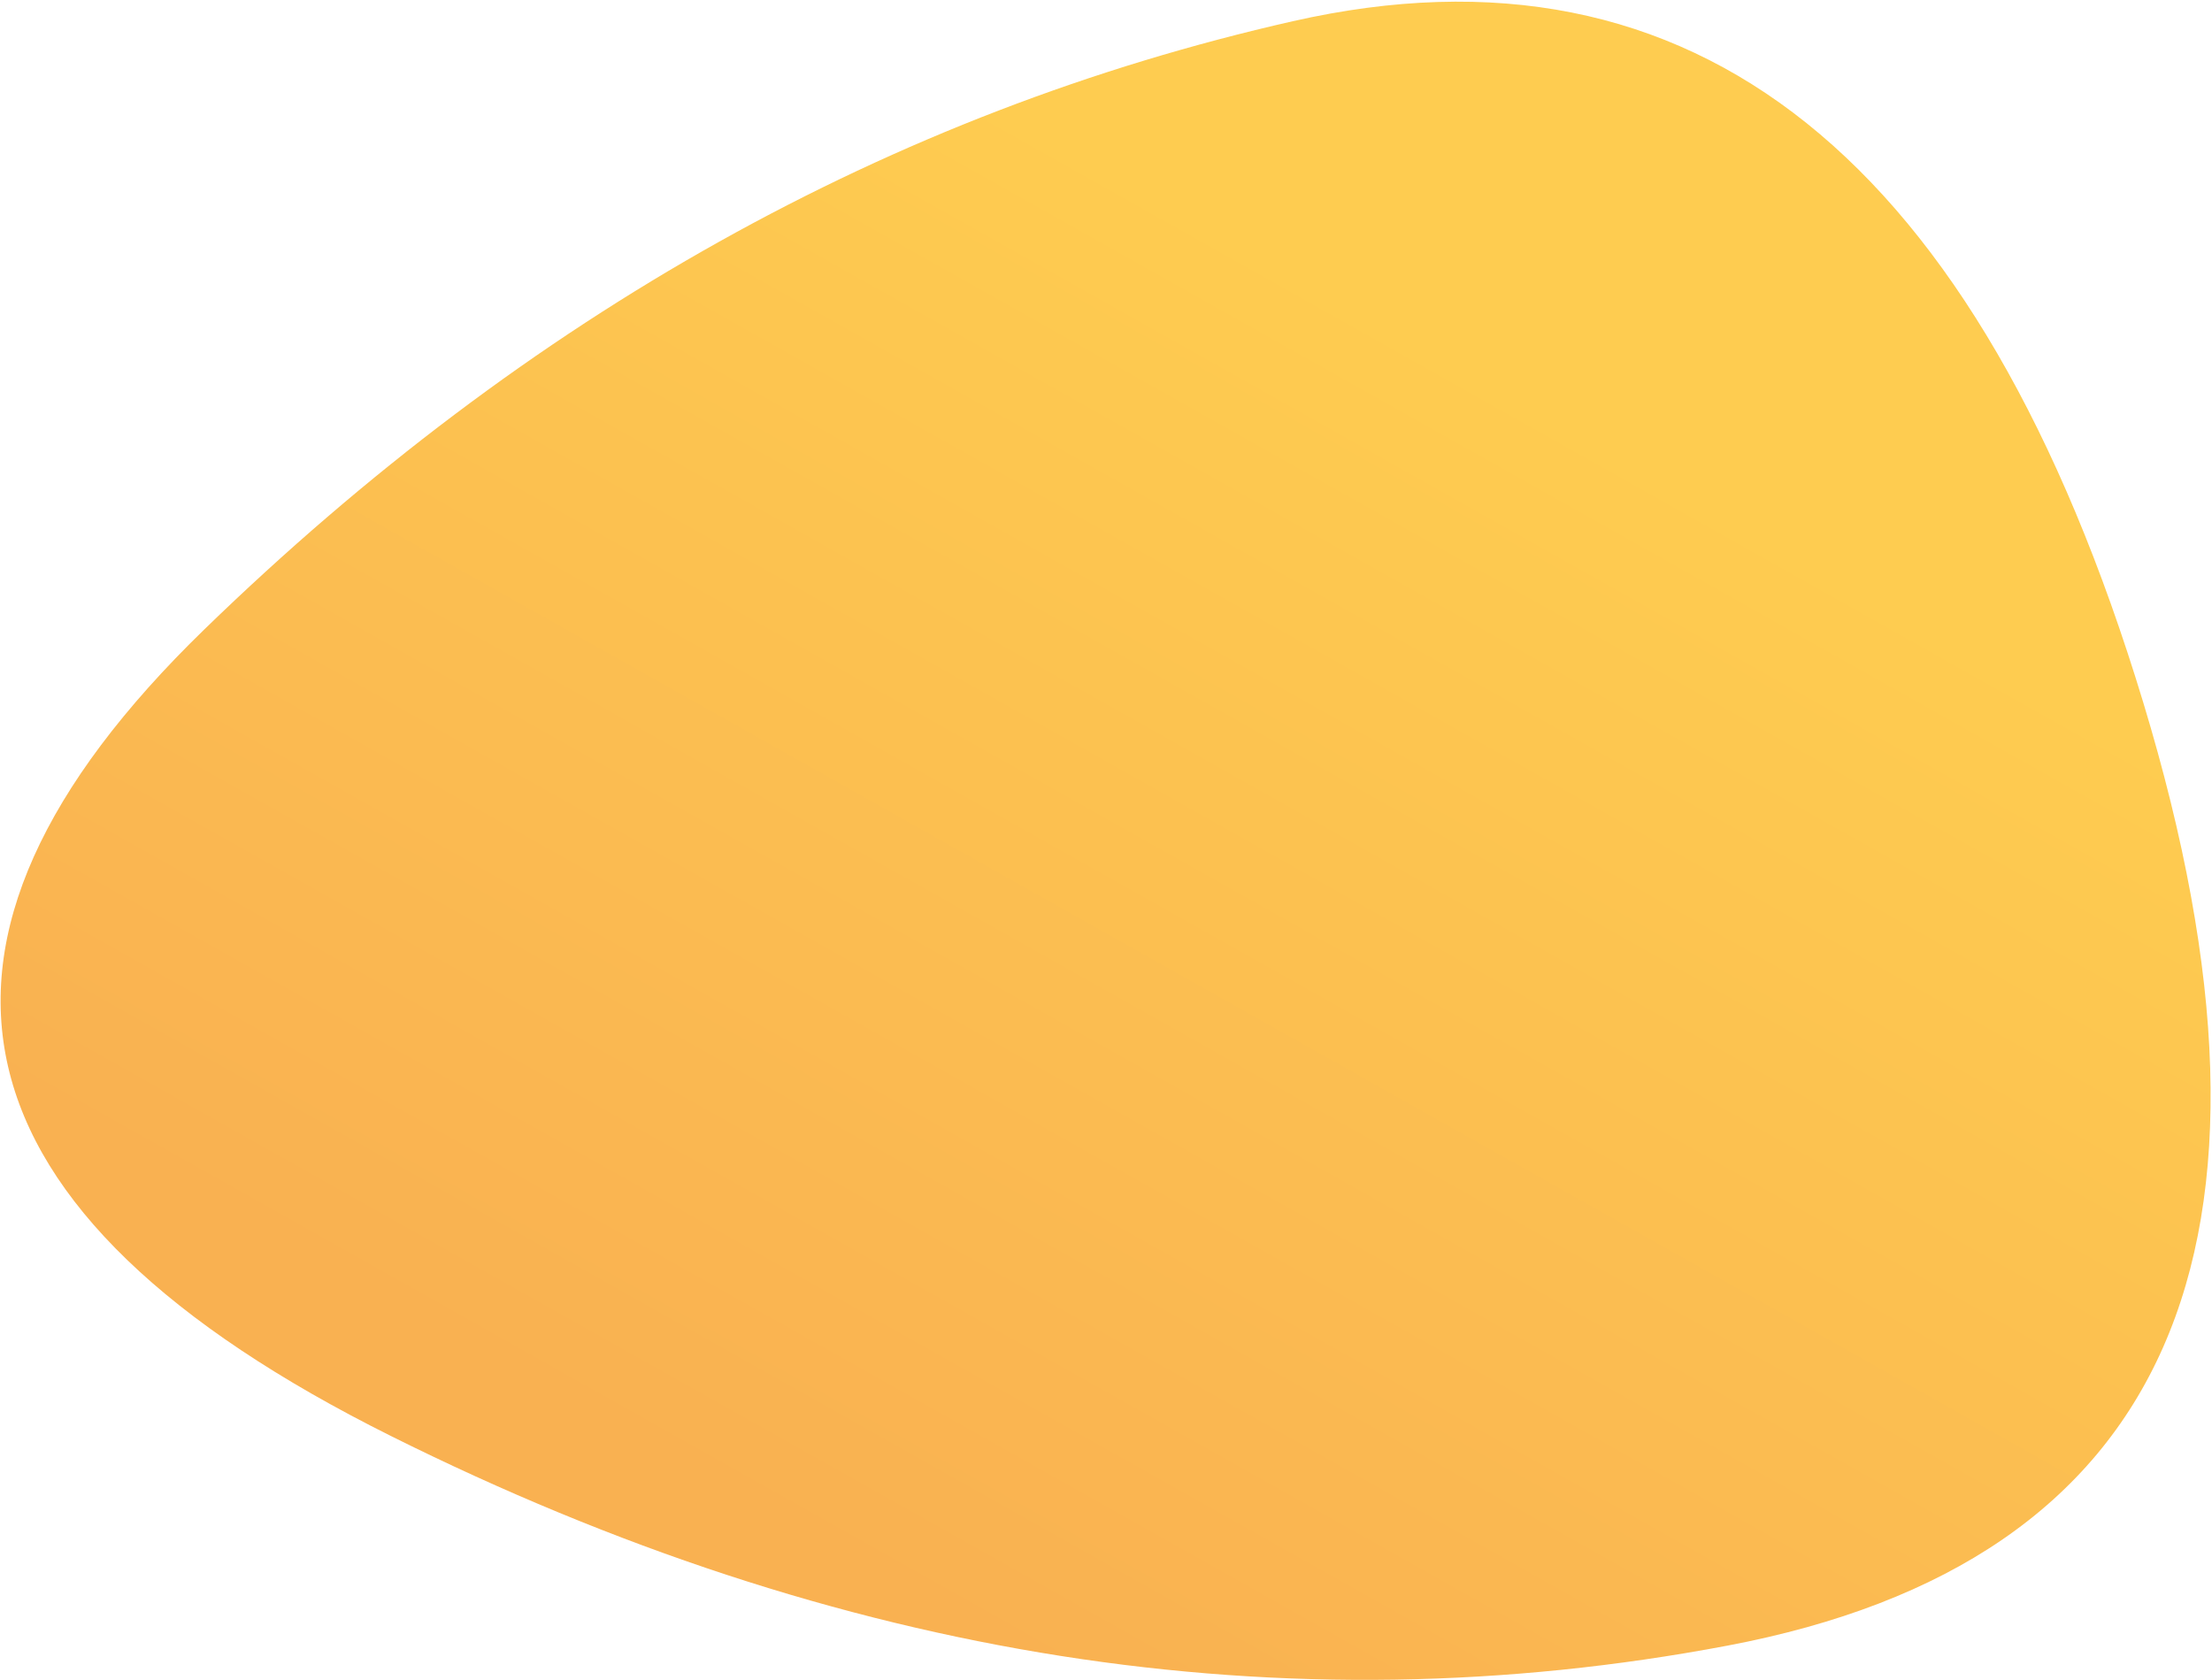
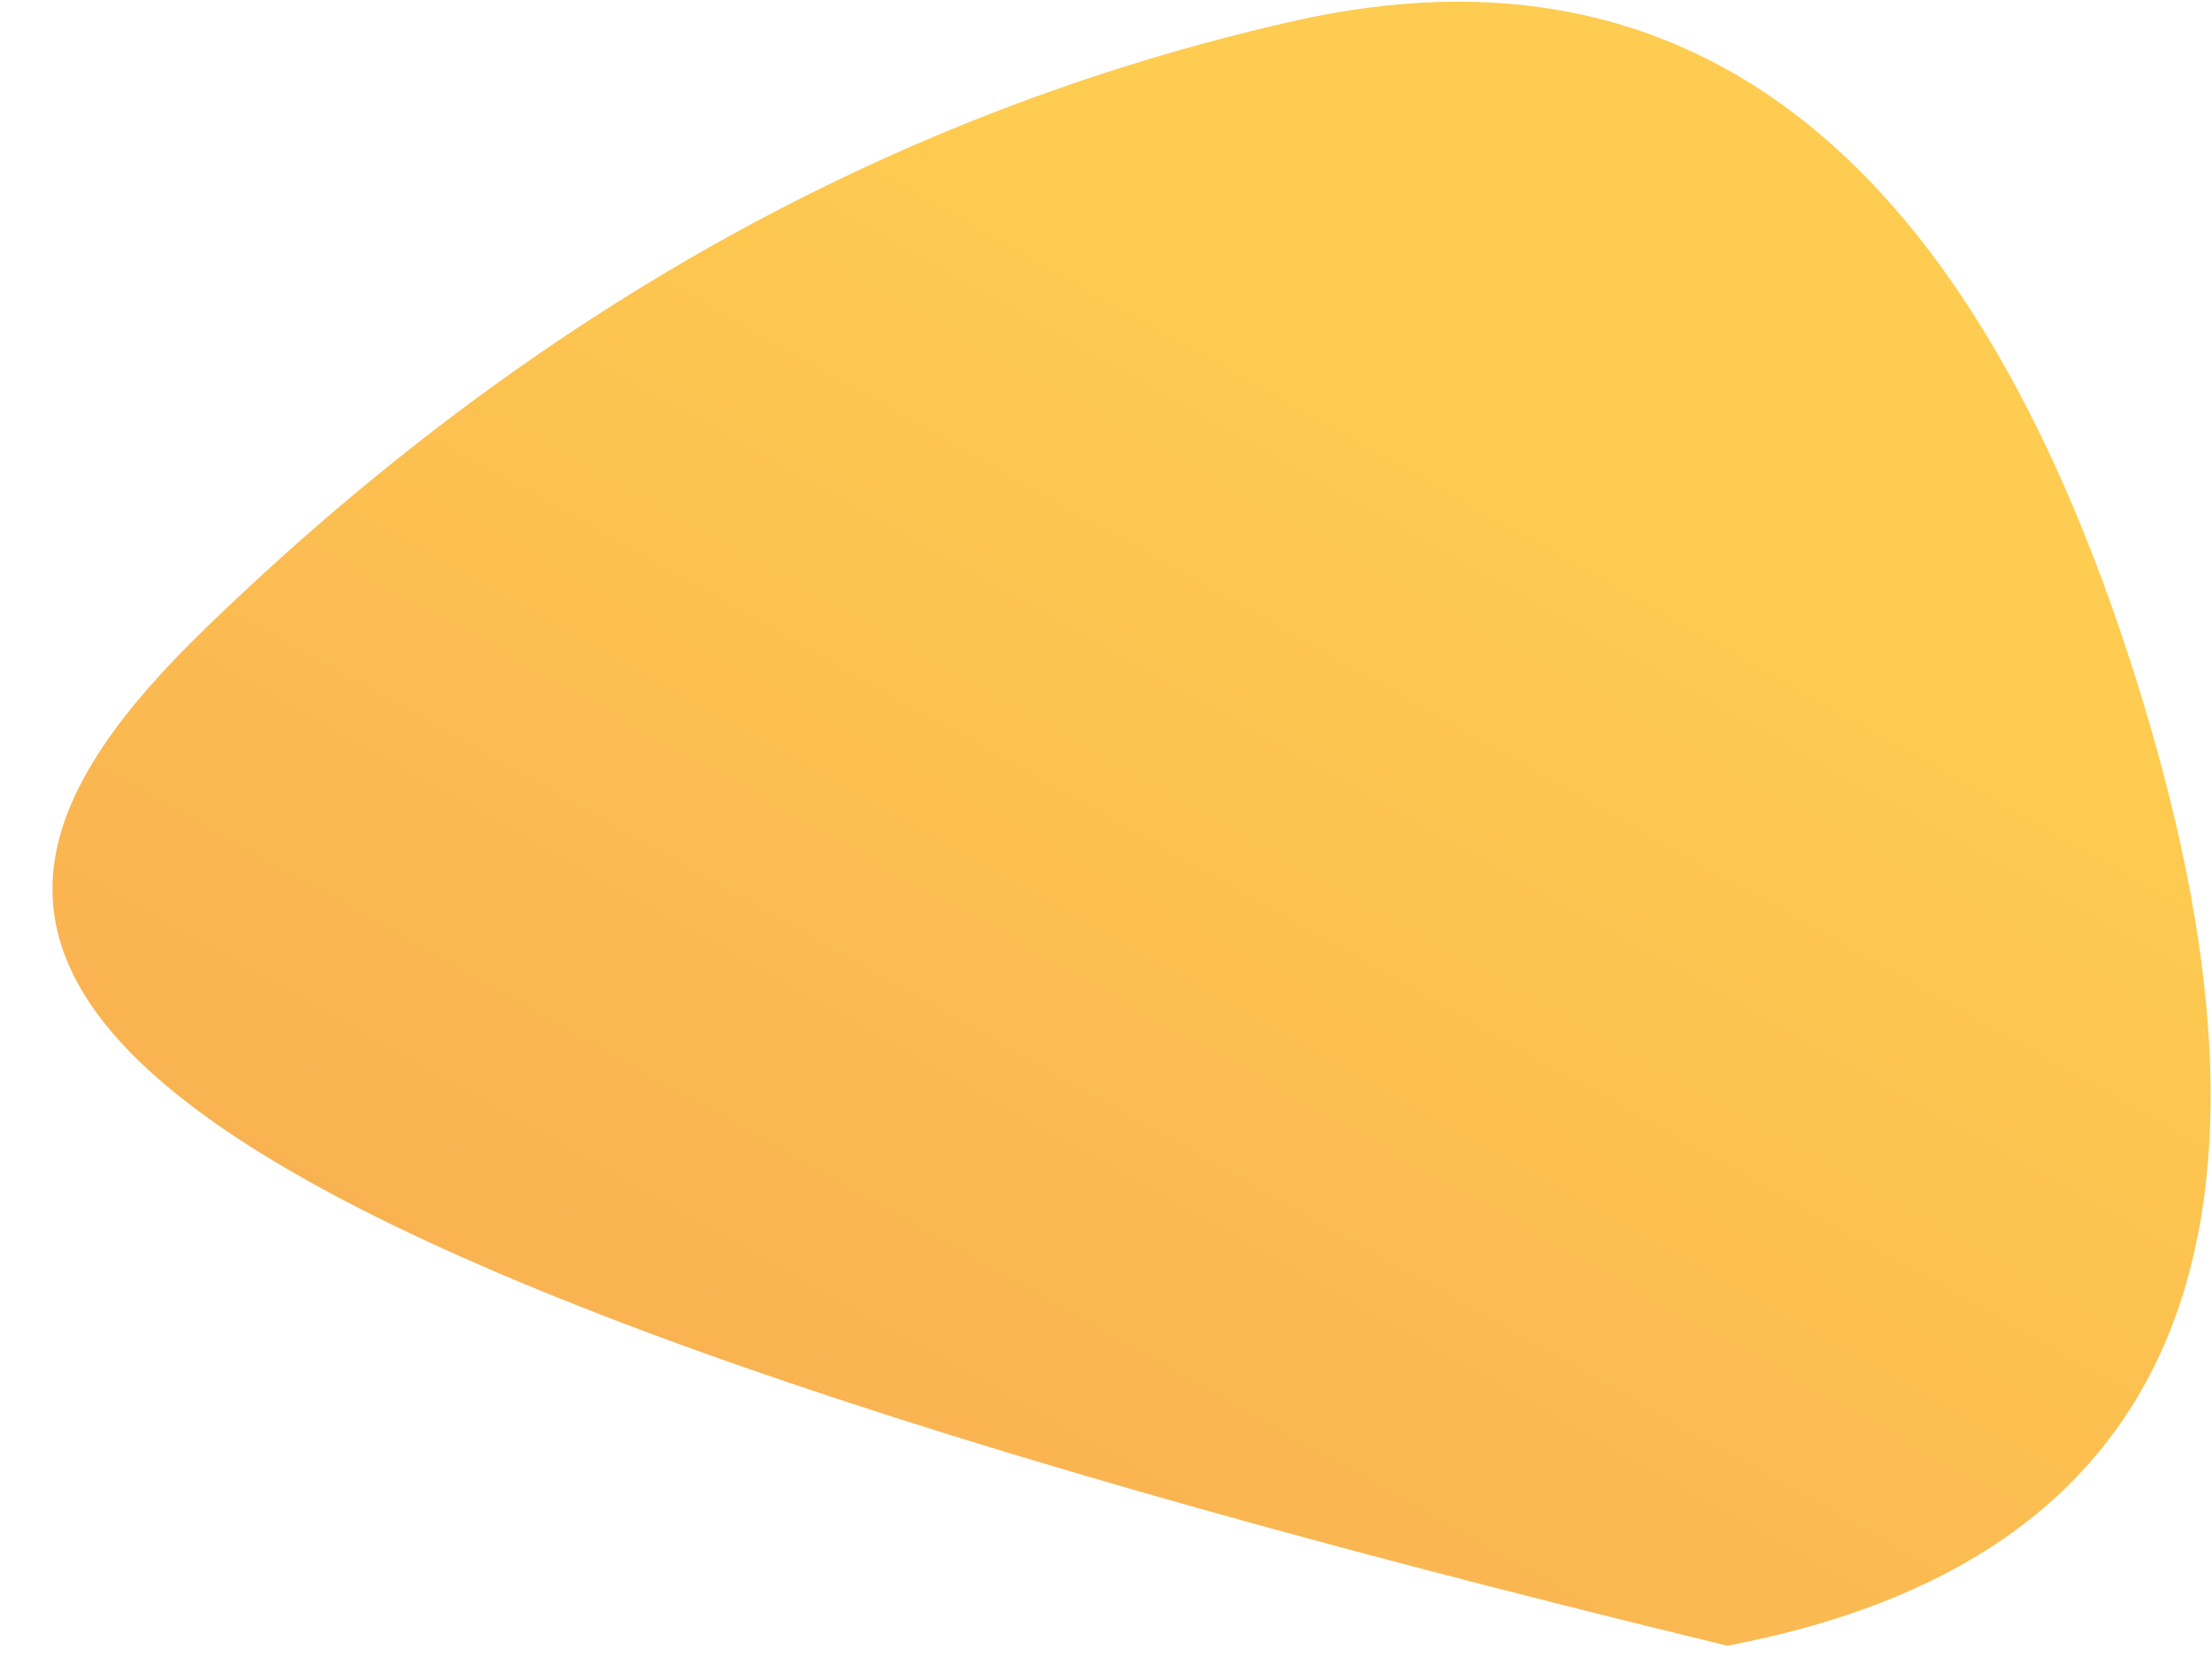
<svg xmlns="http://www.w3.org/2000/svg" width="1319" height="1002" viewBox="0 0 1319 1002" fill="none">
-   <path d="M770.87 12.66C1010.4 -41.662 1179.44 93.746 1277.99 418.884C1376.54 744.023 1293.86 931.542 1029.94 981.442C766.012 1031.34 500.406 989.662 233.116 856.405C-34.174 723.148 -71.254 562.79 121.878 375.332C315.009 187.873 531.34 66.983 770.87 12.66Z" fill="url(#paint0_linear_264_2291)" />
+   <path d="M770.87 12.66C1010.4 -41.662 1179.44 93.746 1277.99 418.884C1376.54 744.023 1293.86 931.542 1029.94 981.442C-34.174 723.148 -71.254 562.79 121.878 375.332C315.009 187.873 531.34 66.983 770.87 12.66Z" fill="url(#paint0_linear_264_2291)" />
  <defs>
    <linearGradient id="paint0_linear_264_2291" x1="979.847" y1="275.352" x2="585.509" y2="976.271" gradientUnits="userSpaceOnUse">
      <stop stop-color="#FECC50" />
      <stop offset="1" stop-color="#F9B151" />
    </linearGradient>
  </defs>
</svg>